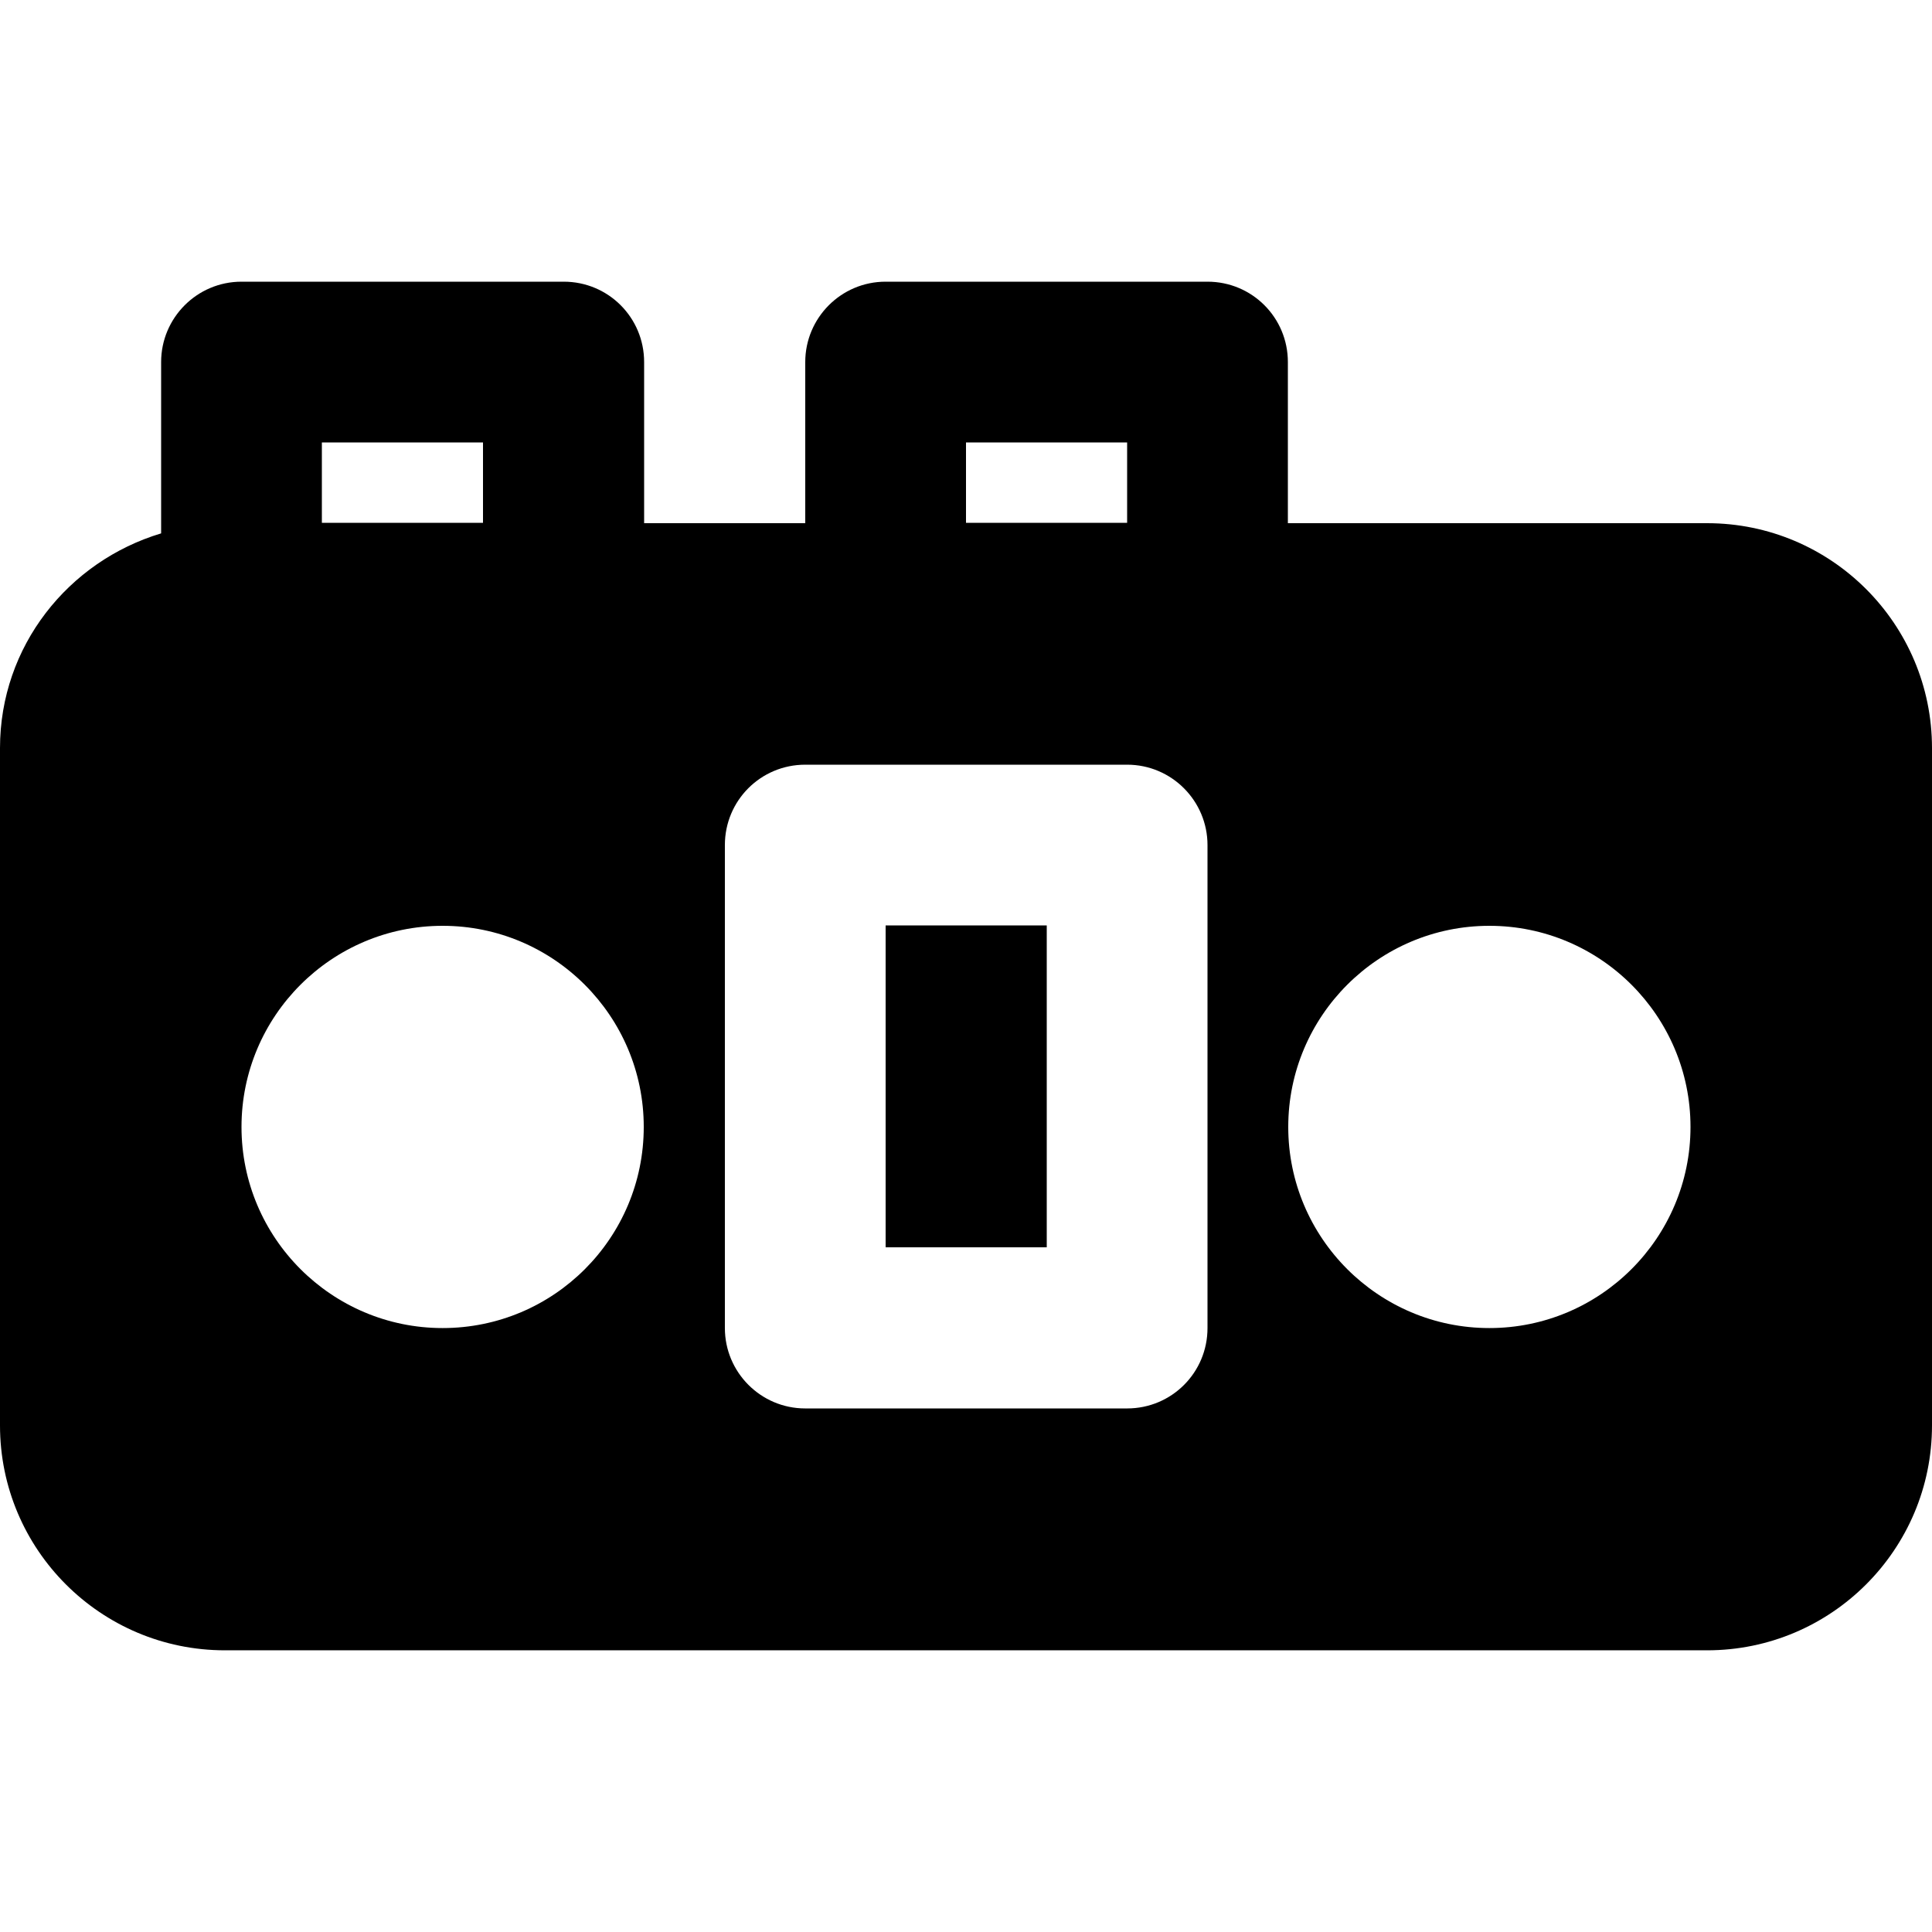
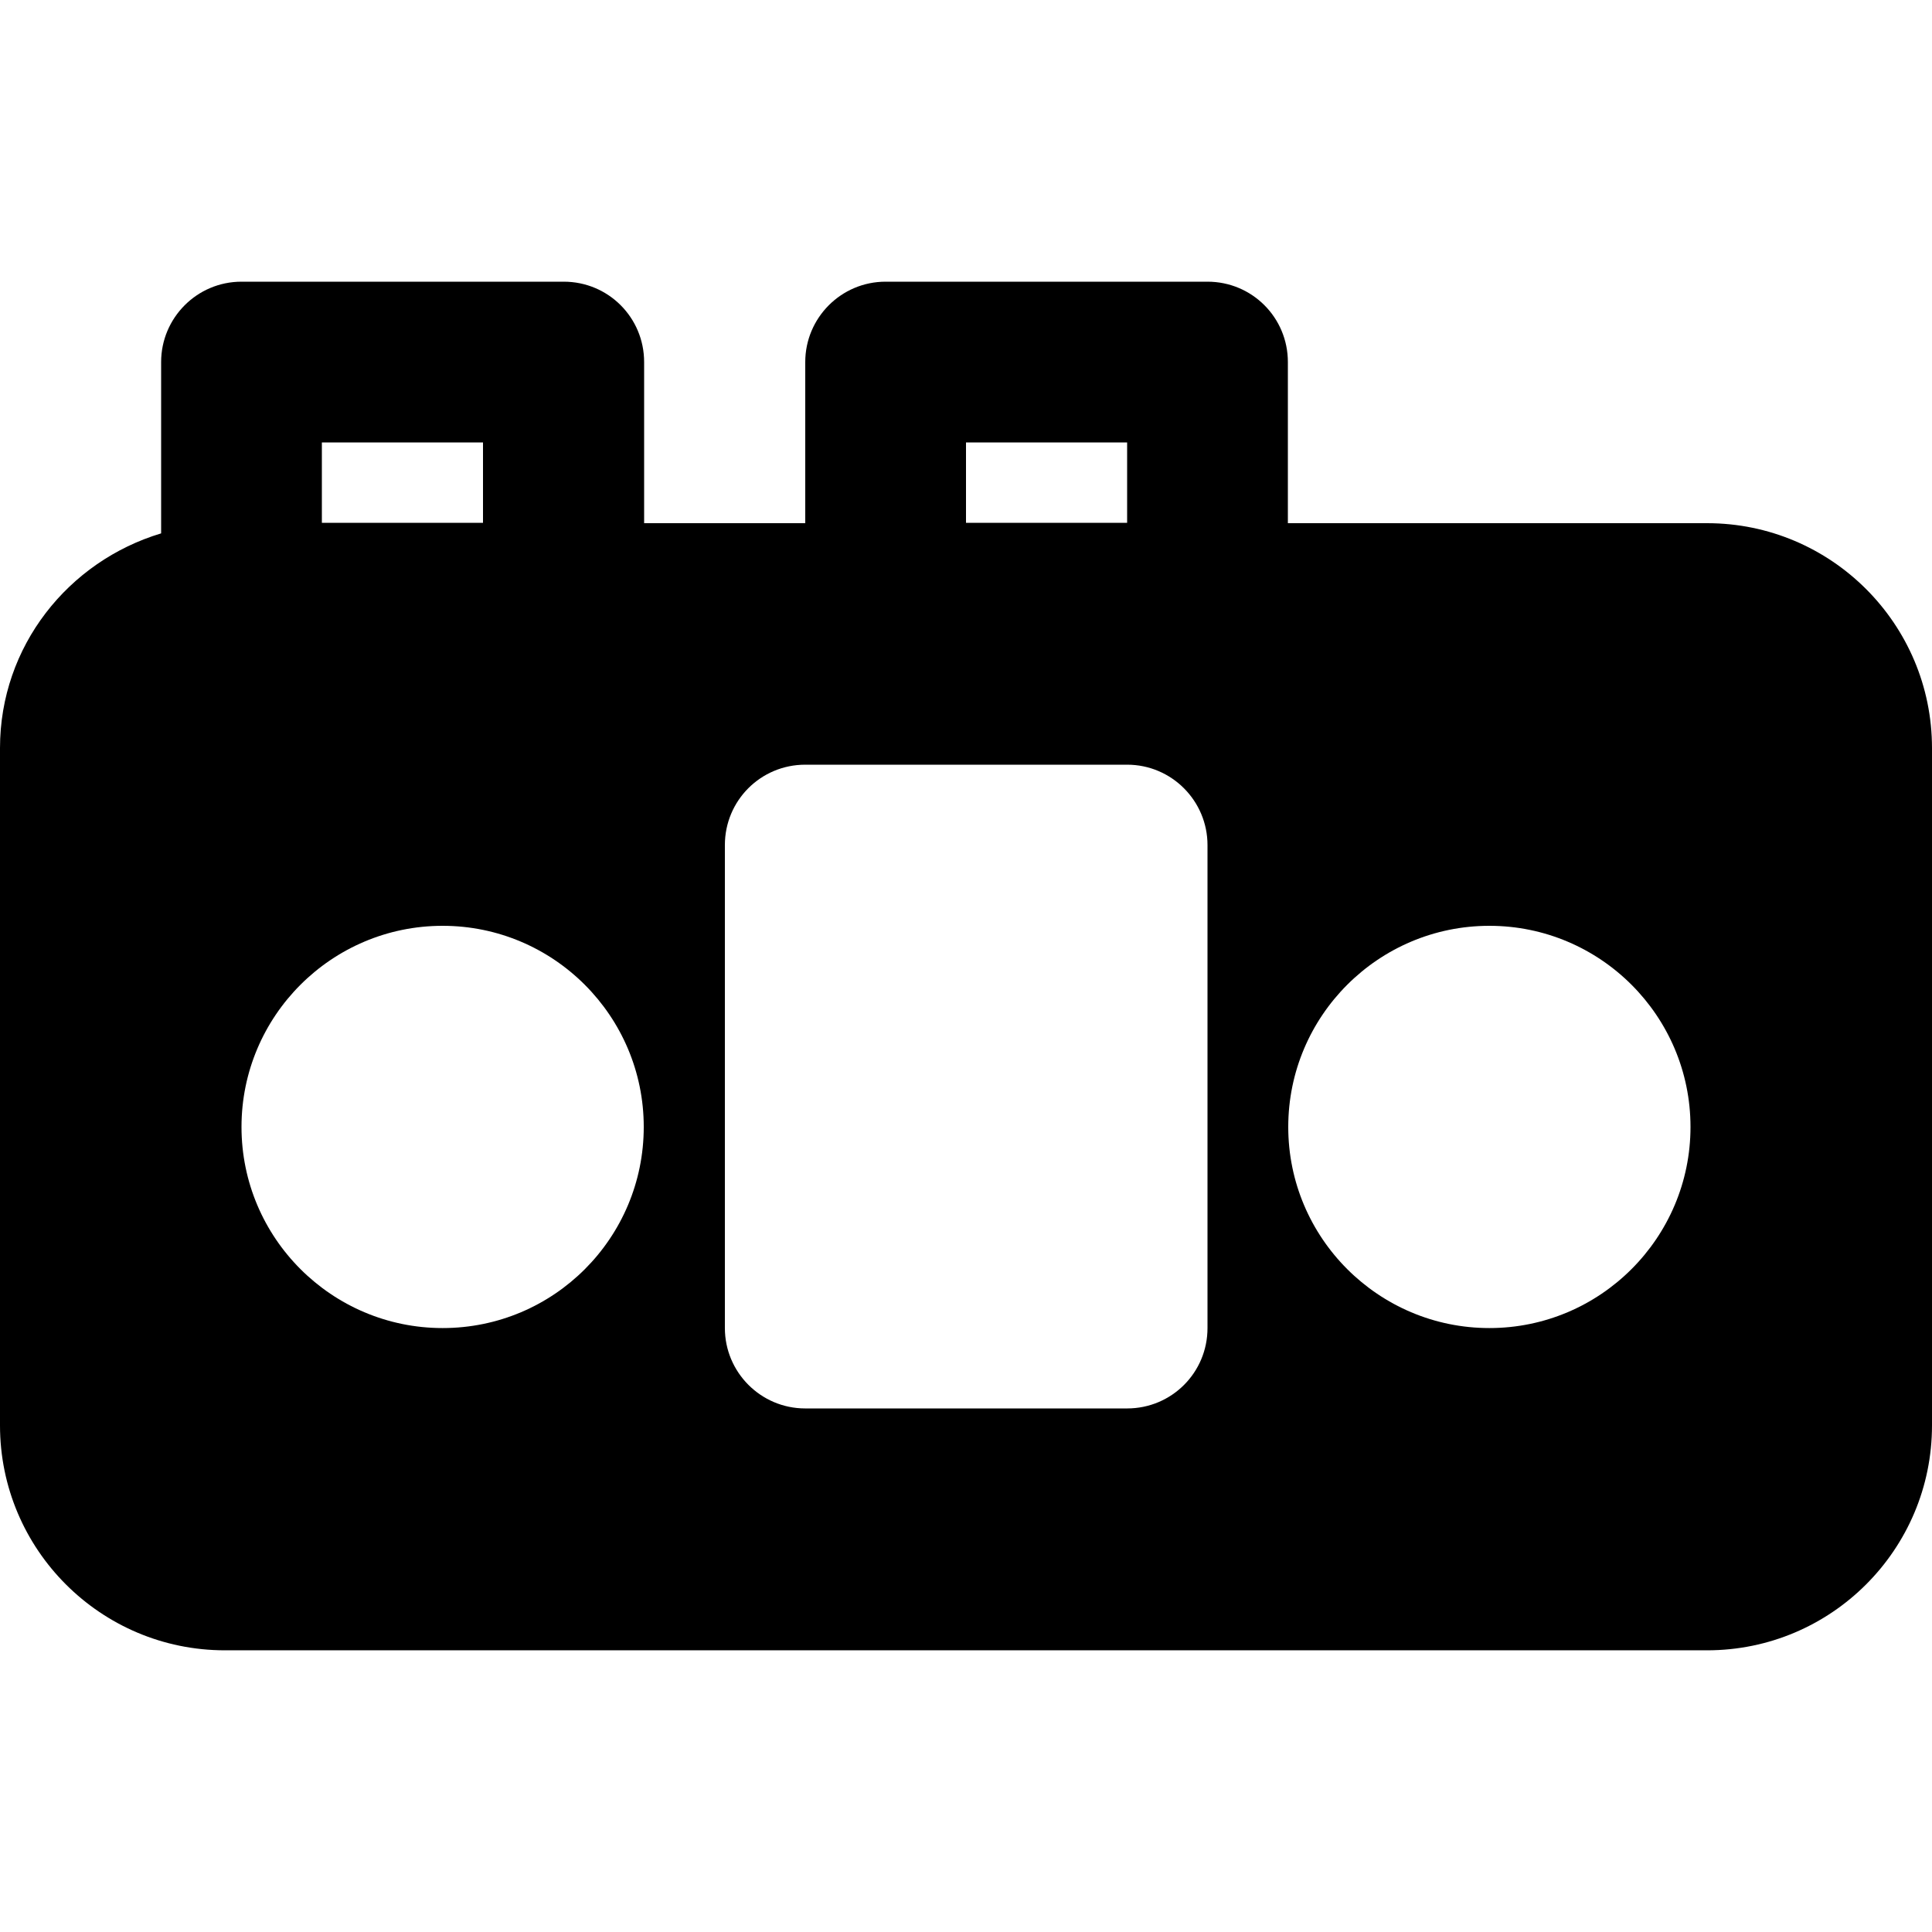
<svg xmlns="http://www.w3.org/2000/svg" fill="#000000" version="1.1" id="Layer_1" viewBox="0 0 512 512" xml:space="preserve">
  <g>
    <g>
-       <rect x="234.7" y="245.25" width="42.7" height="85.3" />
-     </g>
+       </g>
  </g>
  <g>
    <g>
      <path d="M452.4,138.65H341.3v-42.7c0-11.8-9.5-21.3-21.3-21.3h-85.3c-11.8,0-21.3,9.6-21.3,21.3v42.7h-42.7v-42.7    c0-11.8-9.5-21.3-21.3-21.3H64c-11.8,0-21.3,9.6-21.3,21.3v45.4c-24.6,7.4-42.7,29.9-42.7,56.9v179.5c0,32.9,26.7,59.6,59.6,59.6    h392.8c32.9,0,59.6-26.7,59.6-59.6v-179.5C512,165.35,485.3,138.65,452.4,138.65z M85.3,117.25H128v21.3H85.3V117.25z     M117.3,351.95c-29.4,0-53.3-23.9-53.3-53.3c0-29.4,23.9-53.3,53.3-53.3c29.4,0,53.3,23.9,53.3,53.3    C170.6,328.05,146.8,351.95,117.3,351.95z M256,117.25h42.7v21.3H256V117.25z M320,351.95c0,11.8-9.5,21.3-21.3,21.3h-85.3    c-11.8,0-21.3-9.6-21.3-21.3v-128c0-11.8,9.5-21.3,21.3-21.3h85.3c11.8,0,21.3,9.6,21.3,21.3V351.95z M394.7,351.95    c-29.4,0-53.3-23.9-53.3-53.3c0-29.4,23.9-53.3,53.3-53.3c29.4,0,53.3,23.9,53.3,53.3C448,328.05,424.1,351.95,394.7,351.95z" />
    </g>
  </g>
</svg>